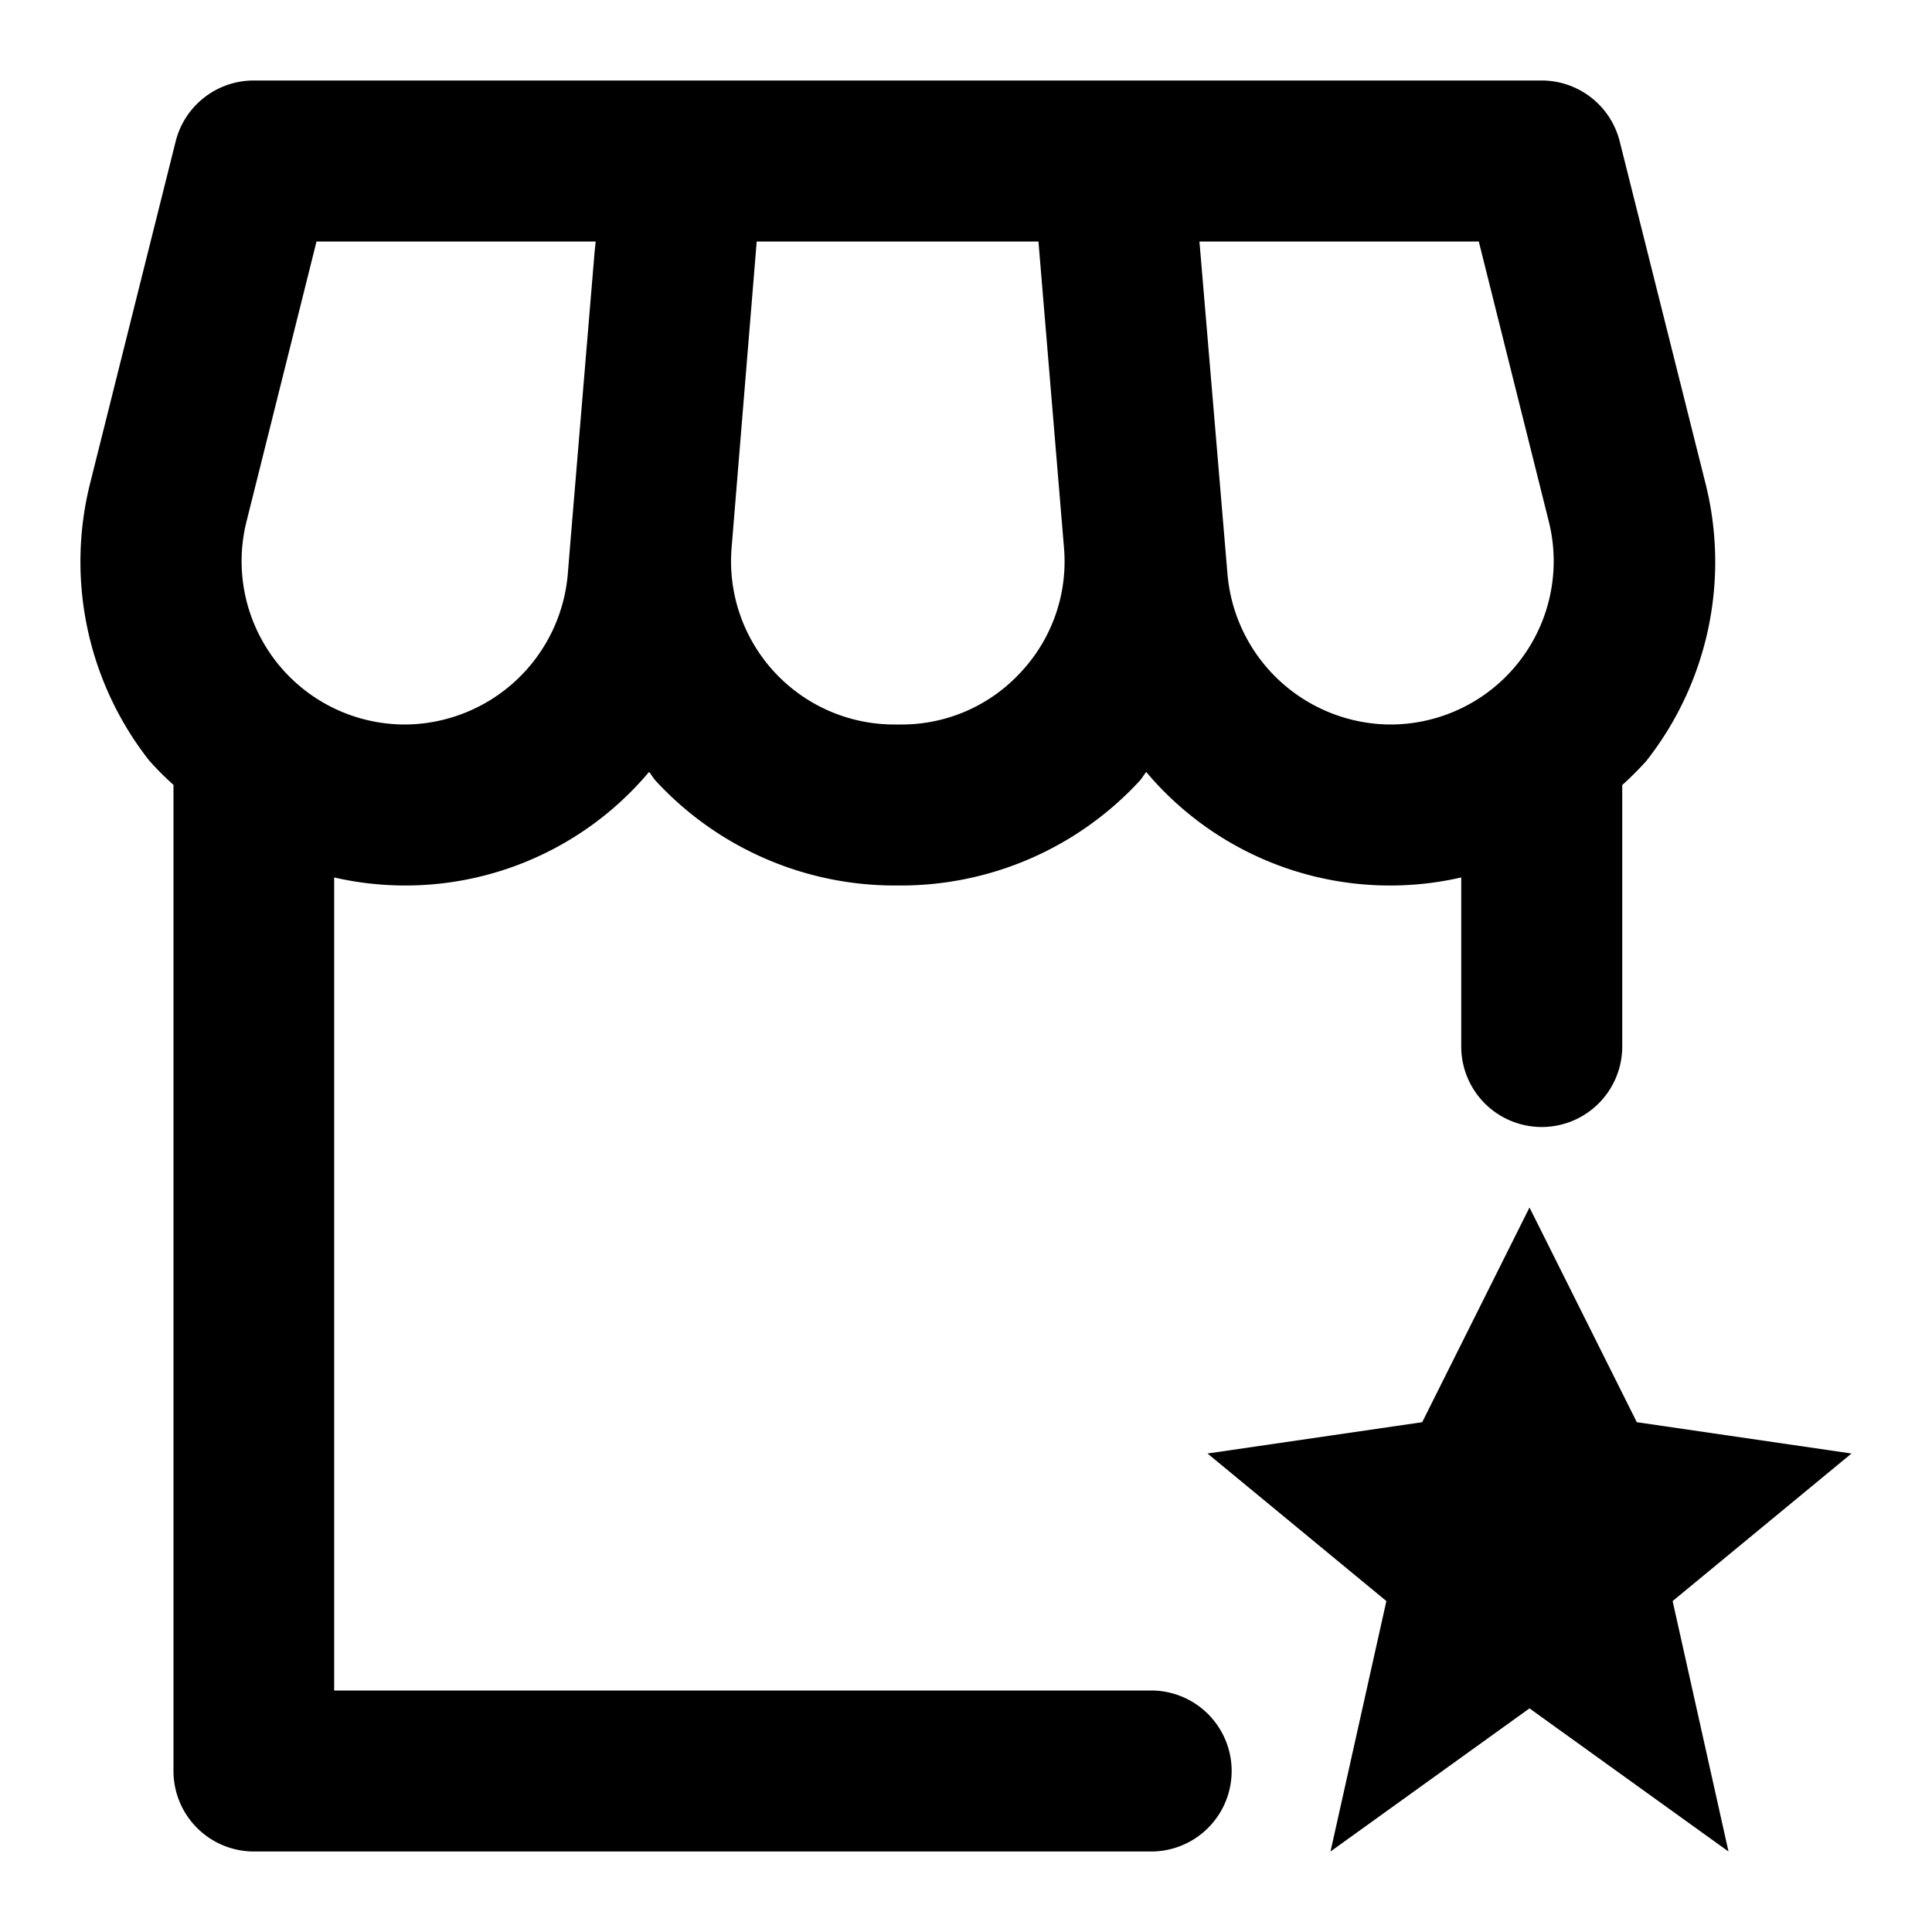
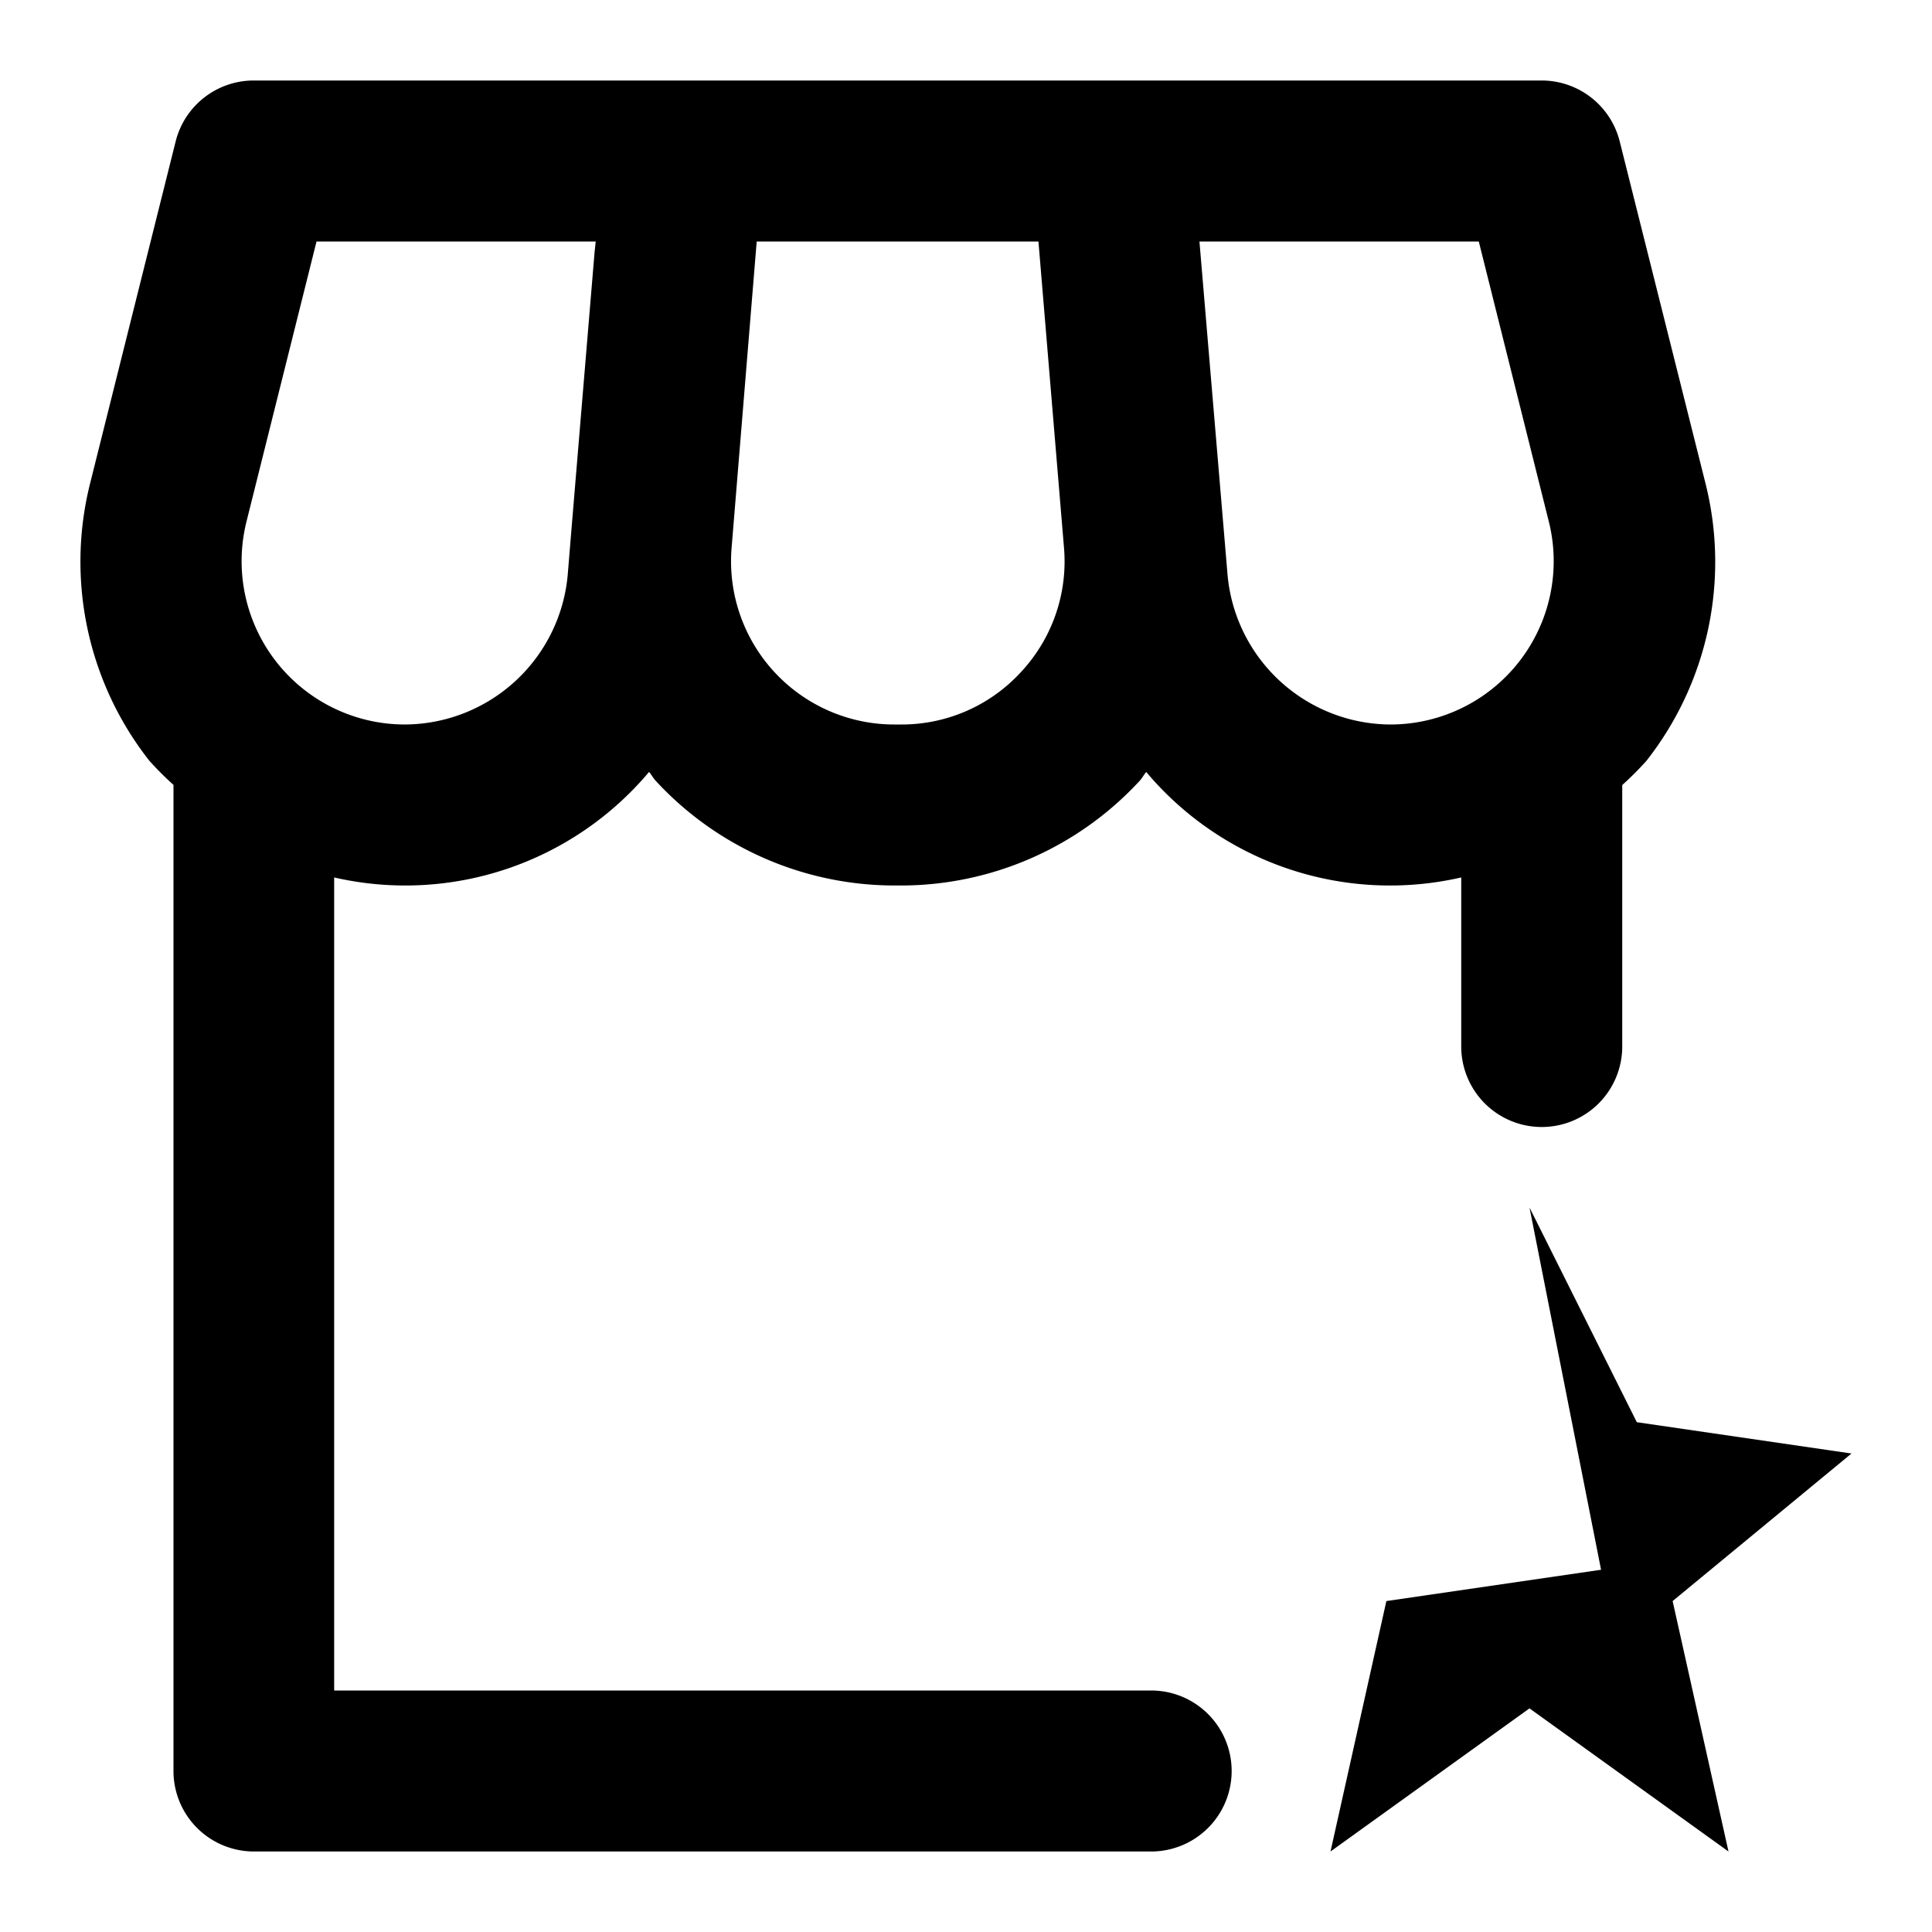
<svg xmlns="http://www.w3.org/2000/svg" fill="#000000" width="800px" height="800px" viewBox="0 0 24 24">
-   <path d="M19.152,14a1,1,0,0,0,1-1V9.752a4.019,4.019,0,0,0,.3-.3,4,4,0,0,0,.732-3.456L20.121,1.758A1,1,0,0,0,19.152,1h-16a1,1,0,0,0-.97.757L1.122,5.994A4,4,0,0,0,1.855,9.45a3.838,3.838,0,0,0,.3.3V22a1,1,0,0,0,1,1H14.3a1,1,0,0,0,0-2H4.151V10.9A3.955,3.955,0,0,0,8.063,9.589c.03.035.051.076.082.11A4.04,4.04,0,0,0,11.11,11h.083a4.036,4.036,0,0,0,2.964-1.3c.032-.034.052-.076.082-.11A3.957,3.957,0,0,0,18.152,10.9V13A1,1,0,0,0,19.152,14ZM7.386,3.134l-.292,3.5v0l-.041.5A2.041,2.041,0,0,1,5.031,9,2.029,2.029,0,0,1,3.062,6.479L3.932,3H7.4Zm5.3,5.211A2.009,2.009,0,0,1,11.193,9H11.11A2.028,2.028,0,0,1,9.088,6.807L9.4,3H12.9l.317,3.8A2.013,2.013,0,0,1,12.686,8.345ZM17.272,9a2.042,2.042,0,0,1-2.023-1.86L14.9,3H18.37l.87,3.479A2.029,2.029,0,0,1,17.272,9Zm3.061,8.667L23,18.056l-2.222,1.833L21.472,23,19,21.222,16.528,23l.694-3.111L15,18.056l2.667-.389L19,15Z" />
+   <path d="M19.152,14a1,1,0,0,0,1-1V9.752a4.019,4.019,0,0,0,.3-.3,4,4,0,0,0,.732-3.456L20.121,1.758A1,1,0,0,0,19.152,1h-16a1,1,0,0,0-.97.757L1.122,5.994A4,4,0,0,0,1.855,9.45a3.838,3.838,0,0,0,.3.3V22a1,1,0,0,0,1,1H14.3a1,1,0,0,0,0-2H4.151V10.9A3.955,3.955,0,0,0,8.063,9.589c.03.035.051.076.082.11A4.04,4.04,0,0,0,11.11,11h.083a4.036,4.036,0,0,0,2.964-1.3c.032-.034.052-.076.082-.11A3.957,3.957,0,0,0,18.152,10.9V13A1,1,0,0,0,19.152,14ZM7.386,3.134l-.292,3.5v0l-.041.5A2.041,2.041,0,0,1,5.031,9,2.029,2.029,0,0,1,3.062,6.479L3.932,3H7.4Zm5.3,5.211A2.009,2.009,0,0,1,11.193,9H11.11A2.028,2.028,0,0,1,9.088,6.807L9.4,3H12.9l.317,3.8A2.013,2.013,0,0,1,12.686,8.345ZM17.272,9a2.042,2.042,0,0,1-2.023-1.86L14.9,3H18.37l.87,3.479A2.029,2.029,0,0,1,17.272,9Zm3.061,8.667L23,18.056l-2.222,1.833L21.472,23,19,21.222,16.528,23l.694-3.111l2.667-.389L19,15Z" />
</svg>